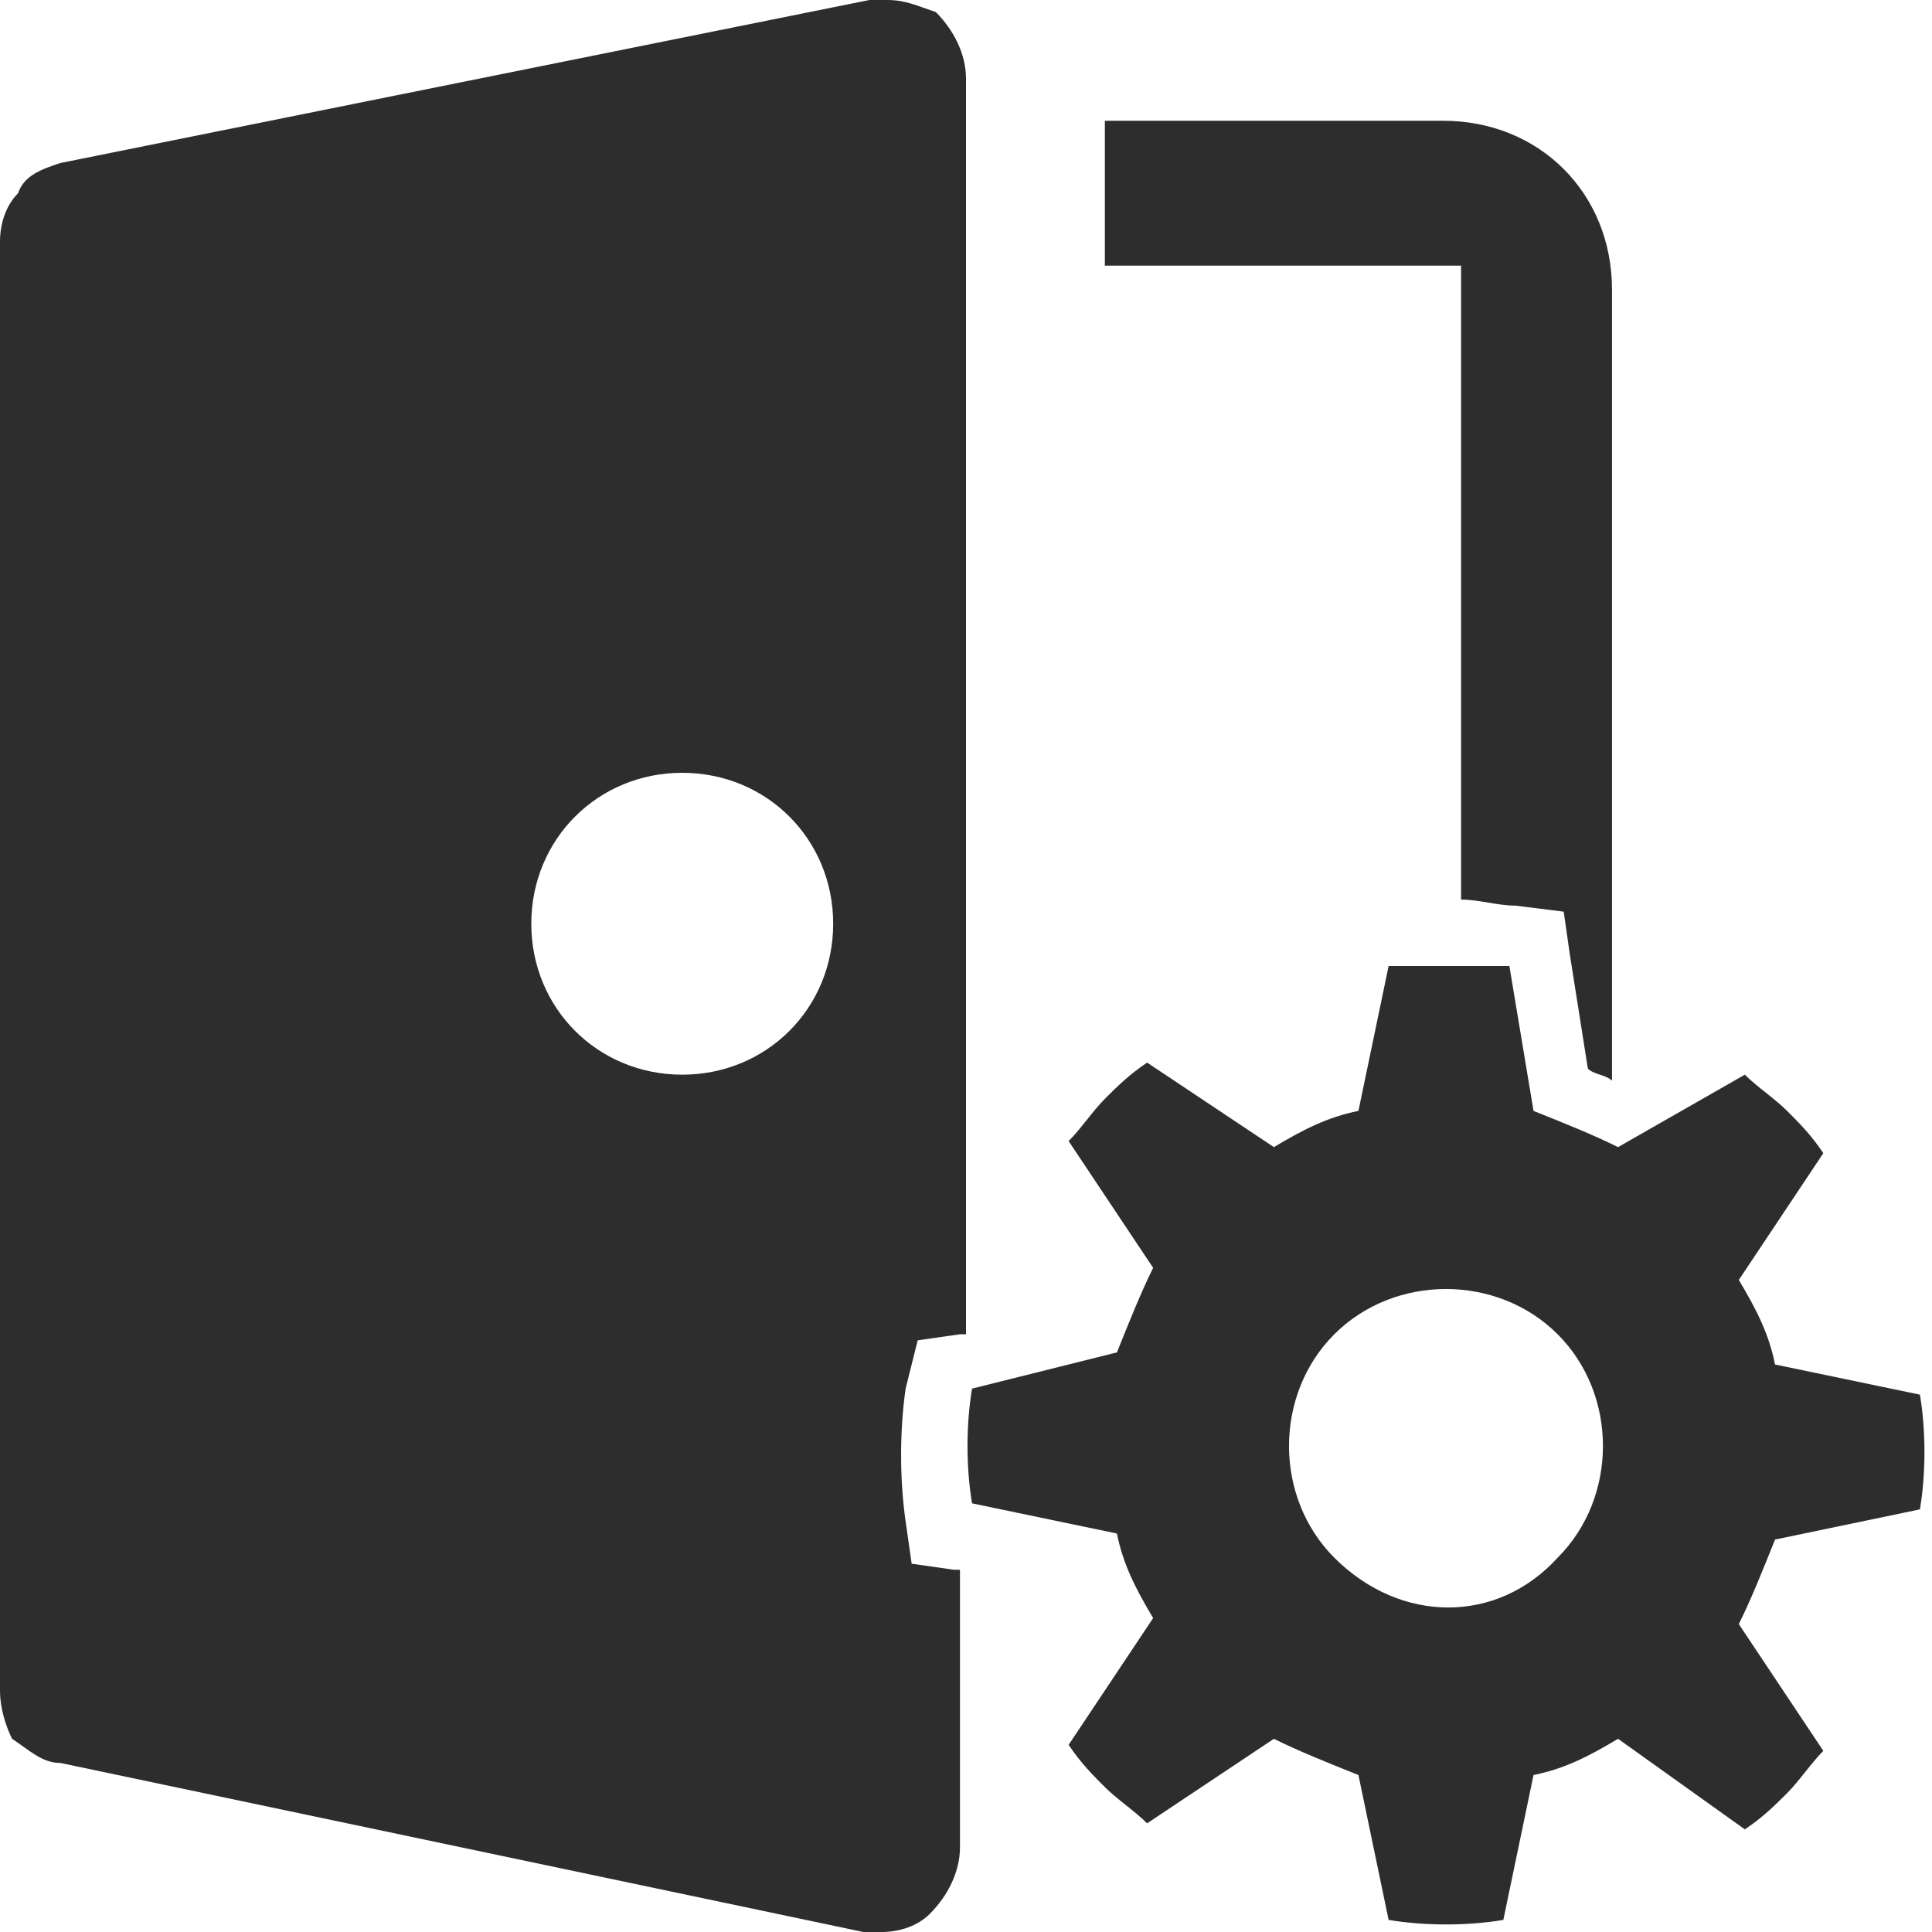
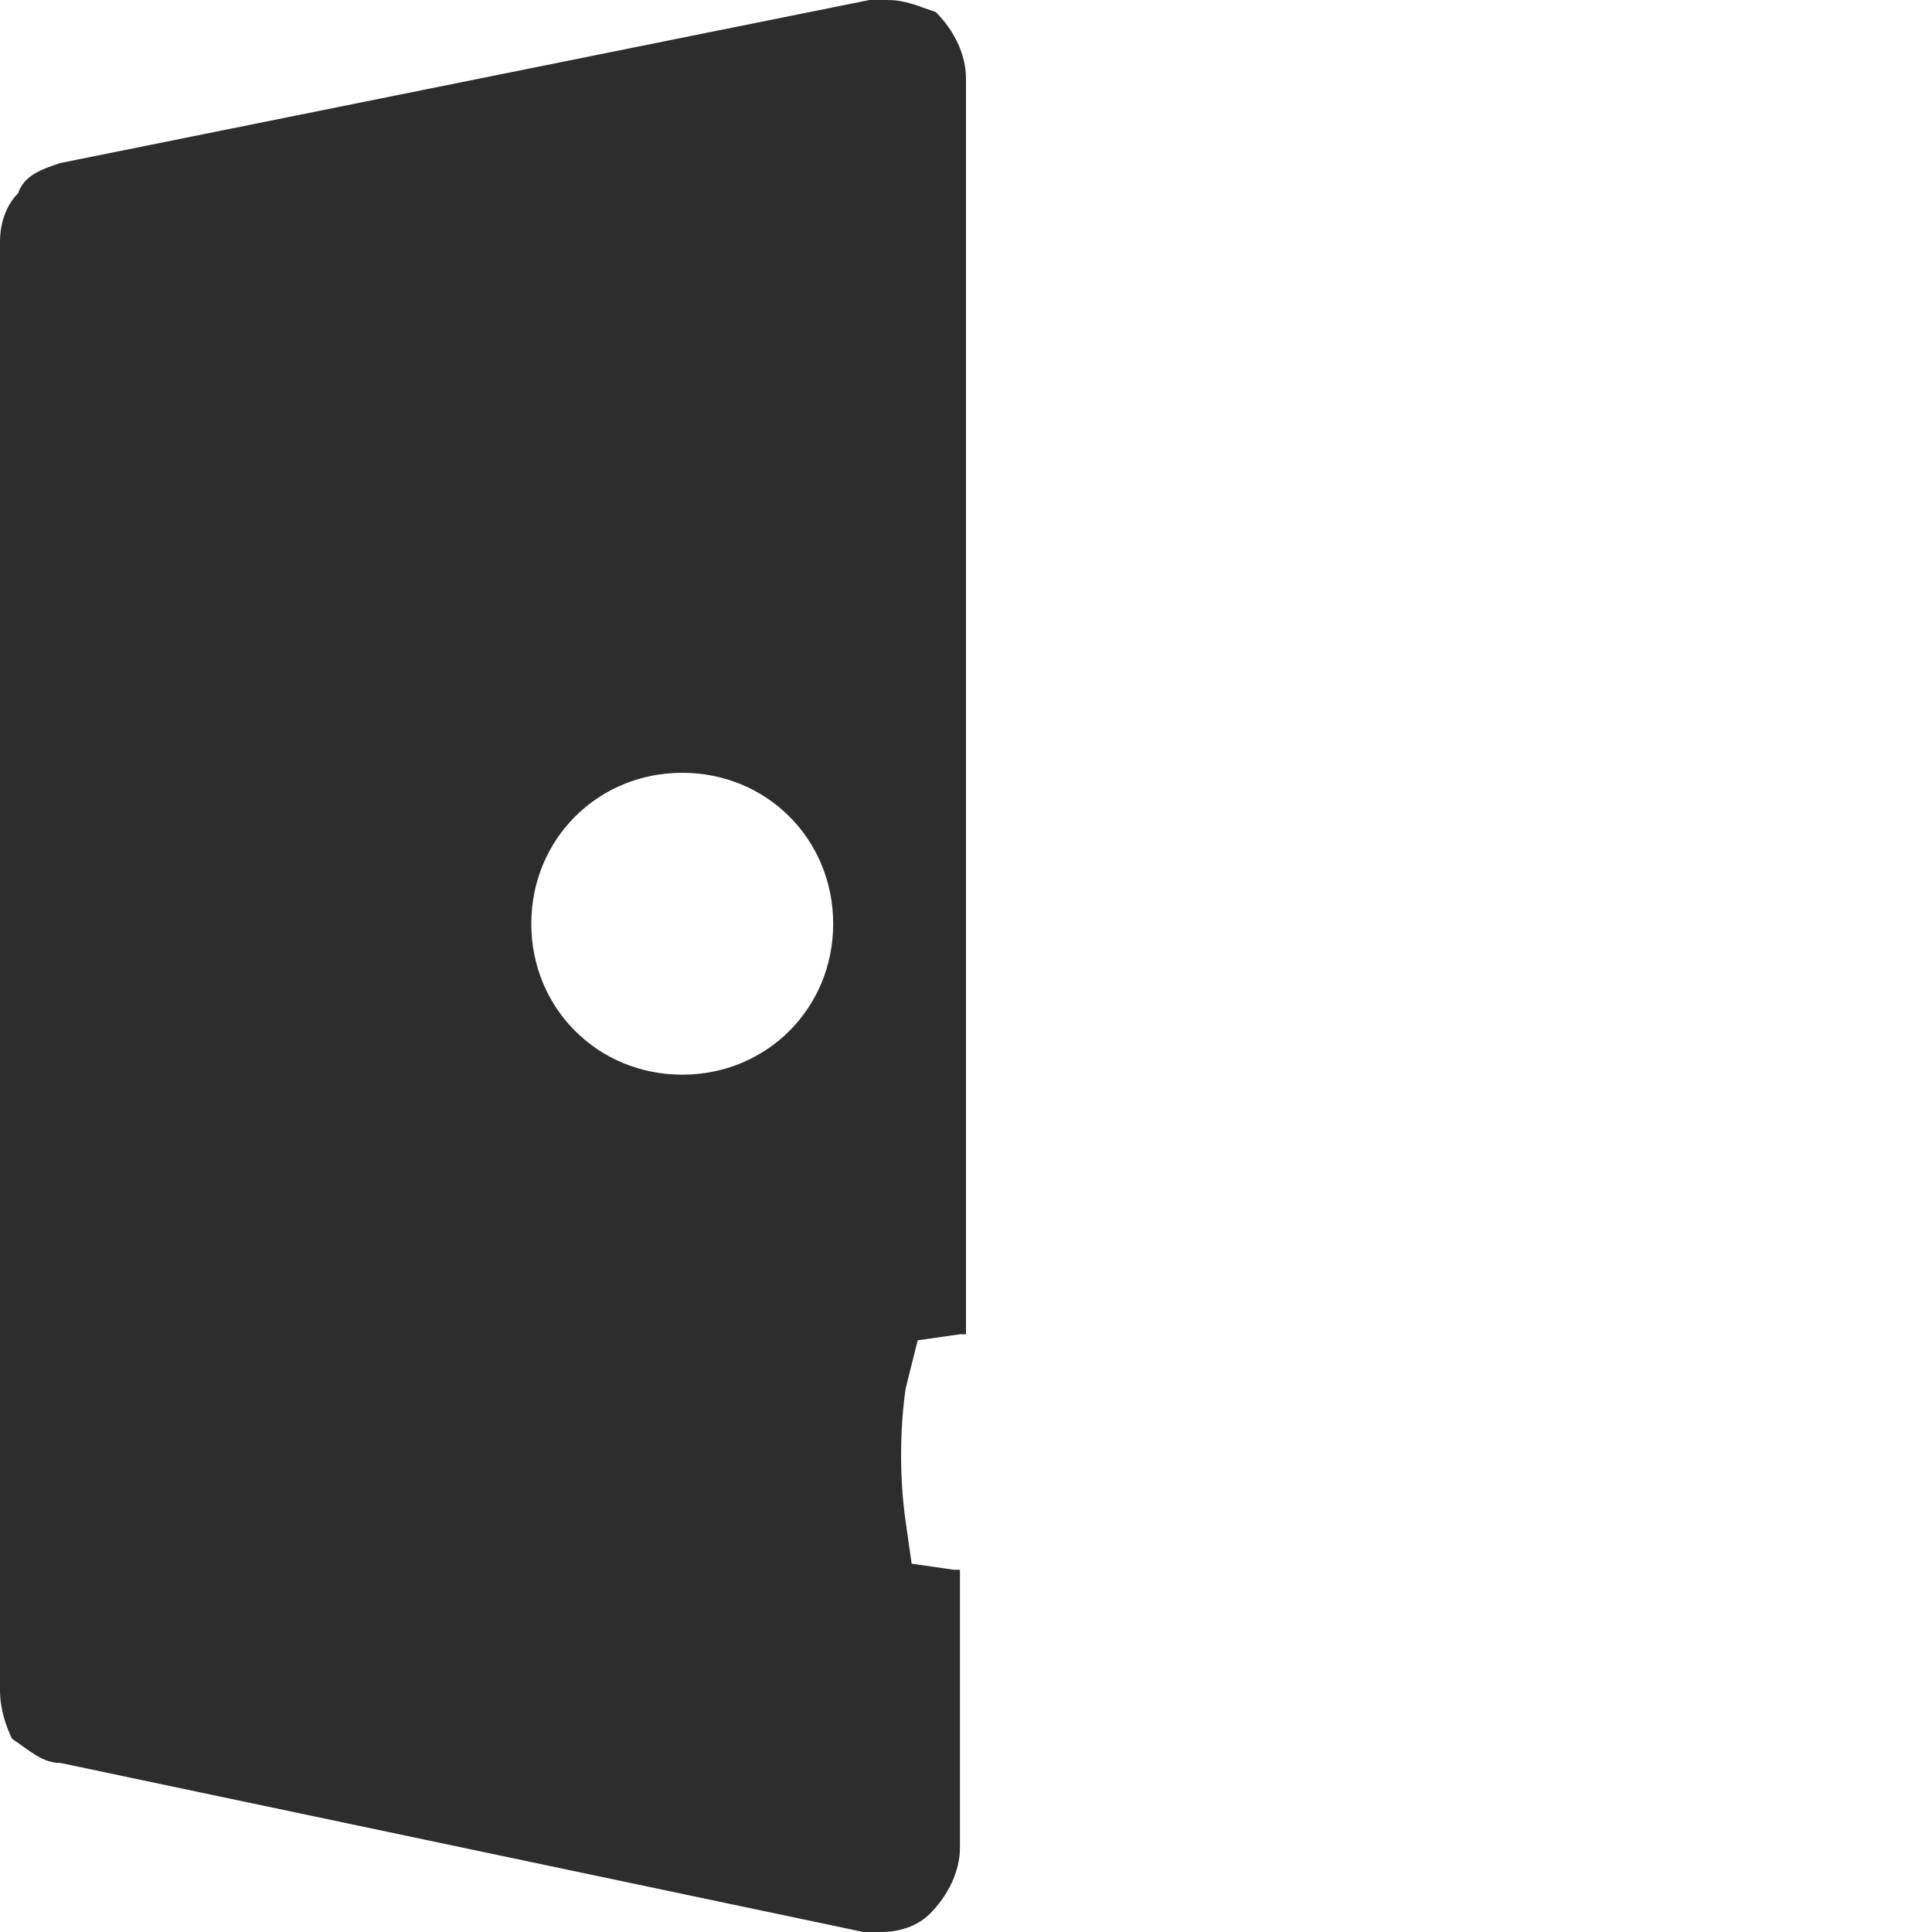
<svg xmlns="http://www.w3.org/2000/svg" version="1.1" id="Layer_1" x="0px" y="0px" viewBox="0 0 32 32" style="enable-background:new 0 0 32 32;" xml:space="preserve">
  <style type="text/css">
	.st0{fill:#2D2D2D;}
</style>
  <g id="Layer_2_1_">
    <g id="Layer_1-2">
      <g id="portalpreferences">
        <g id="Portal">
-           <path class="st0" d="M26.7,4.8v13.1c-0.1-0.1-0.3-0.1-0.4-0.2L26,15.8l-0.1-0.7L25.1,15c-0.3,0-0.6-0.1-0.9-0.1V4.4h-5.9V2h5.6      C25.5,2,26.7,3.2,26.7,4.8z" />
          <path class="st0" d="M15.2,22.2l0.7-0.1l0.1,0V1.3c0-0.4-0.2-0.8-0.5-1.1C15.2,0.1,15,0,14.7,0c-0.1,0-0.2,0-0.3,0L1,2.7      C0.7,2.8,0.4,2.9,0.3,3.2C0.1,3.4,0,3.7,0,4v24c0,0.3,0.1,0.6,0.2,0.8C0.5,29,0.7,29.2,1,29.2L14.3,32c0.1,0,0.2,0,0.3,0      c0.3,0,0.6-0.1,0.8-0.3c0.3-0.3,0.5-0.7,0.5-1.1V26h-0.1l-0.7-0.1l-0.1-0.7c-0.1-0.7-0.1-1.5,0-2.2L15.2,22.2z M11.3,17.8      c-1.4,0-2.5-1.1-2.5-2.5s1.1-2.5,2.5-2.5s2.5,1.1,2.5,2.5S12.7,17.8,11.3,17.8z" />
        </g>
-         <path id="cogwheels" class="st0" d="M28.9,30.3c0.3-0.2,0.5-0.4,0.7-0.6c0.2-0.2,0.4-0.5,0.6-0.7l-1.4-2.1     c0.2-0.4,0.4-0.9,0.6-1.4l2.4-0.5c0.1-0.6,0.1-1.3,0-1.9l-2.4-0.5c-0.1-0.5-0.3-0.9-0.6-1.4l1.4-2.1c-0.2-0.3-0.4-0.5-0.6-0.7     c-0.2-0.2-0.5-0.4-0.7-0.6L26.8,19c-0.4-0.2-0.9-0.4-1.4-0.6L25,16C24.3,16,23.7,16,23,16l-0.5,2.4c-0.5,0.1-0.9,0.3-1.4,0.6     l-2.1-1.4c-0.3,0.2-0.5,0.4-0.7,0.6c-0.2,0.2-0.4,0.5-0.6,0.7l1.4,2.1c-0.2,0.4-0.4,0.9-0.6,1.4L16.1,23c-0.1,0.6-0.1,1.3,0,1.9     l2.4,0.5c0.1,0.5,0.3,0.9,0.6,1.4l-1.4,2.1c0.2,0.3,0.4,0.5,0.6,0.7c0.2,0.2,0.5,0.4,0.7,0.6l2.1-1.4c0.4,0.2,0.9,0.4,1.4,0.6     l0.5,2.4c0.6,0.1,1.3,0.1,1.9,0l0.5-2.4c0.5-0.1,0.9-0.3,1.4-0.6L28.9,30.3z M22.1,25.8c-1-1-1-2.7,0-3.7c1-1,2.7-1,3.7,0     c1,1,1,2.7,0,3.7C24.8,26.9,23.2,26.9,22.1,25.8z" />
      </g>
    </g>
  </g>
</svg>